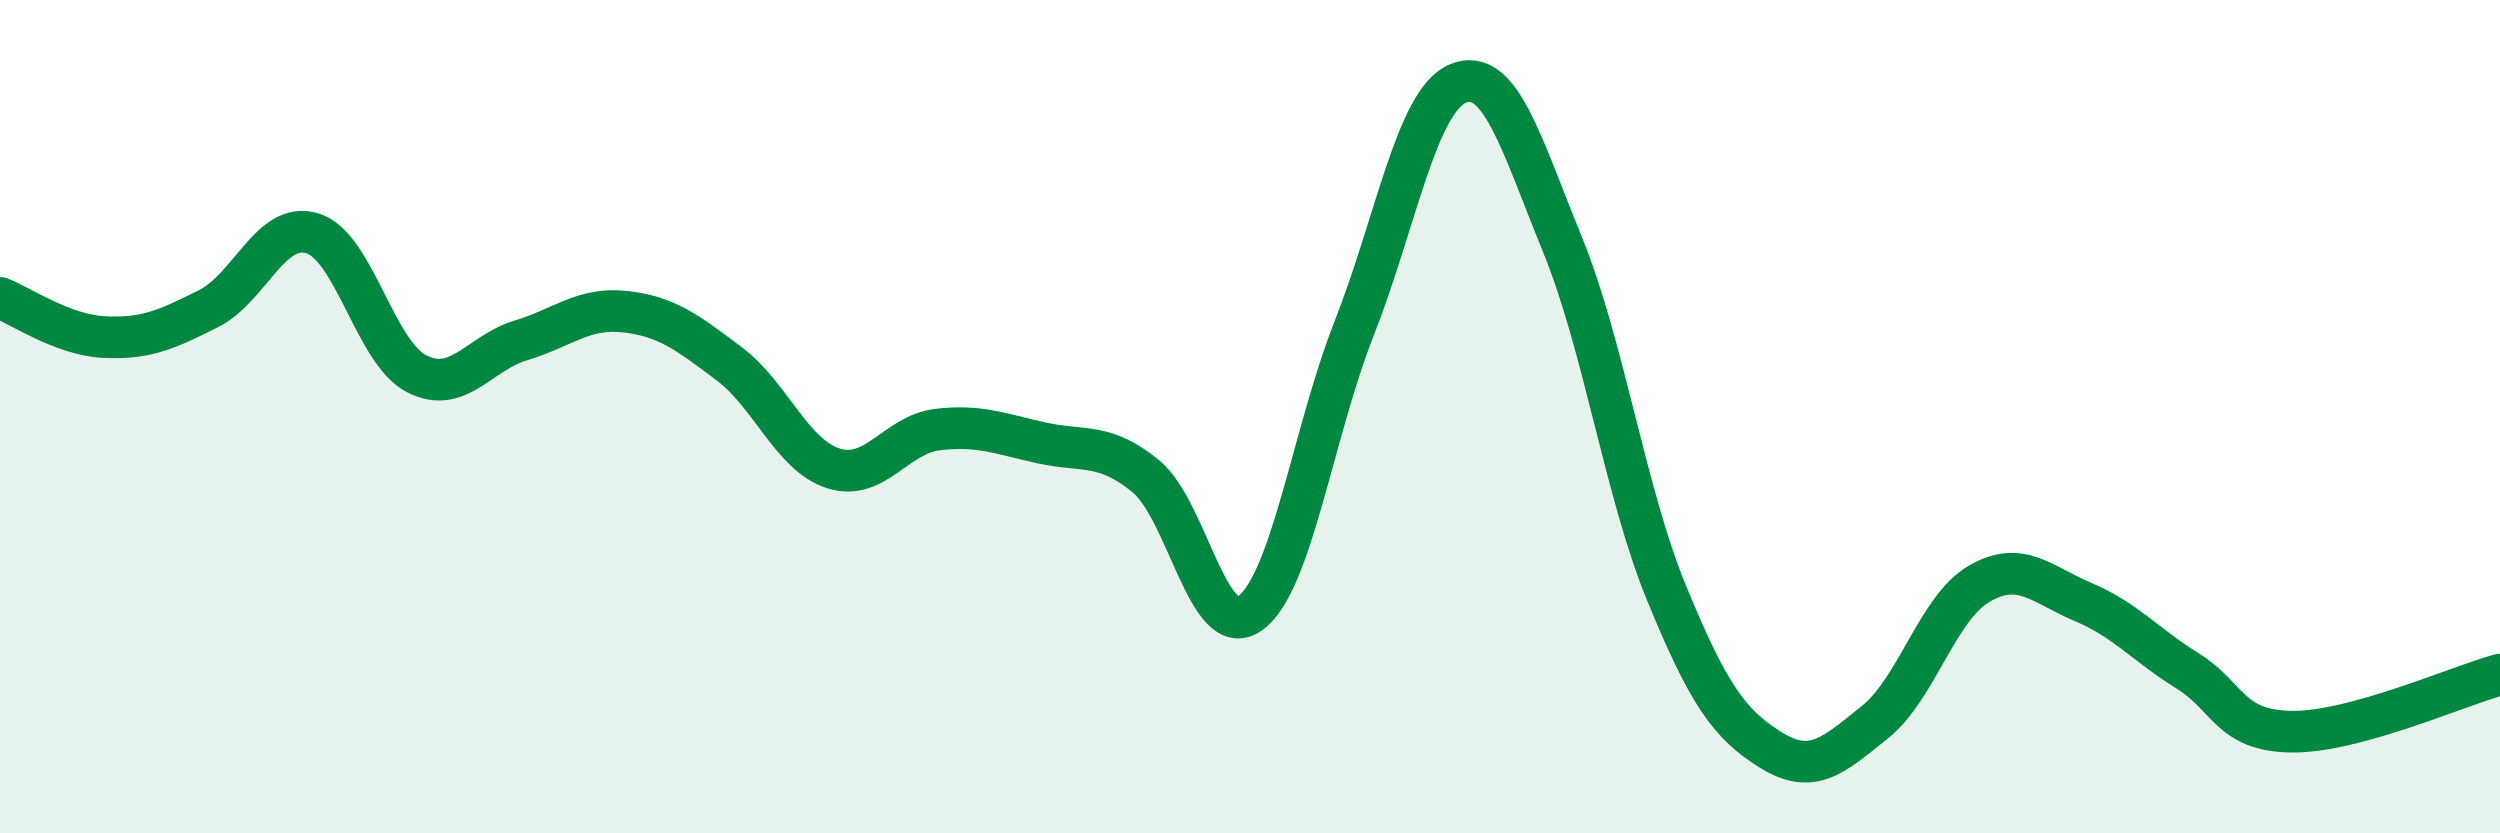
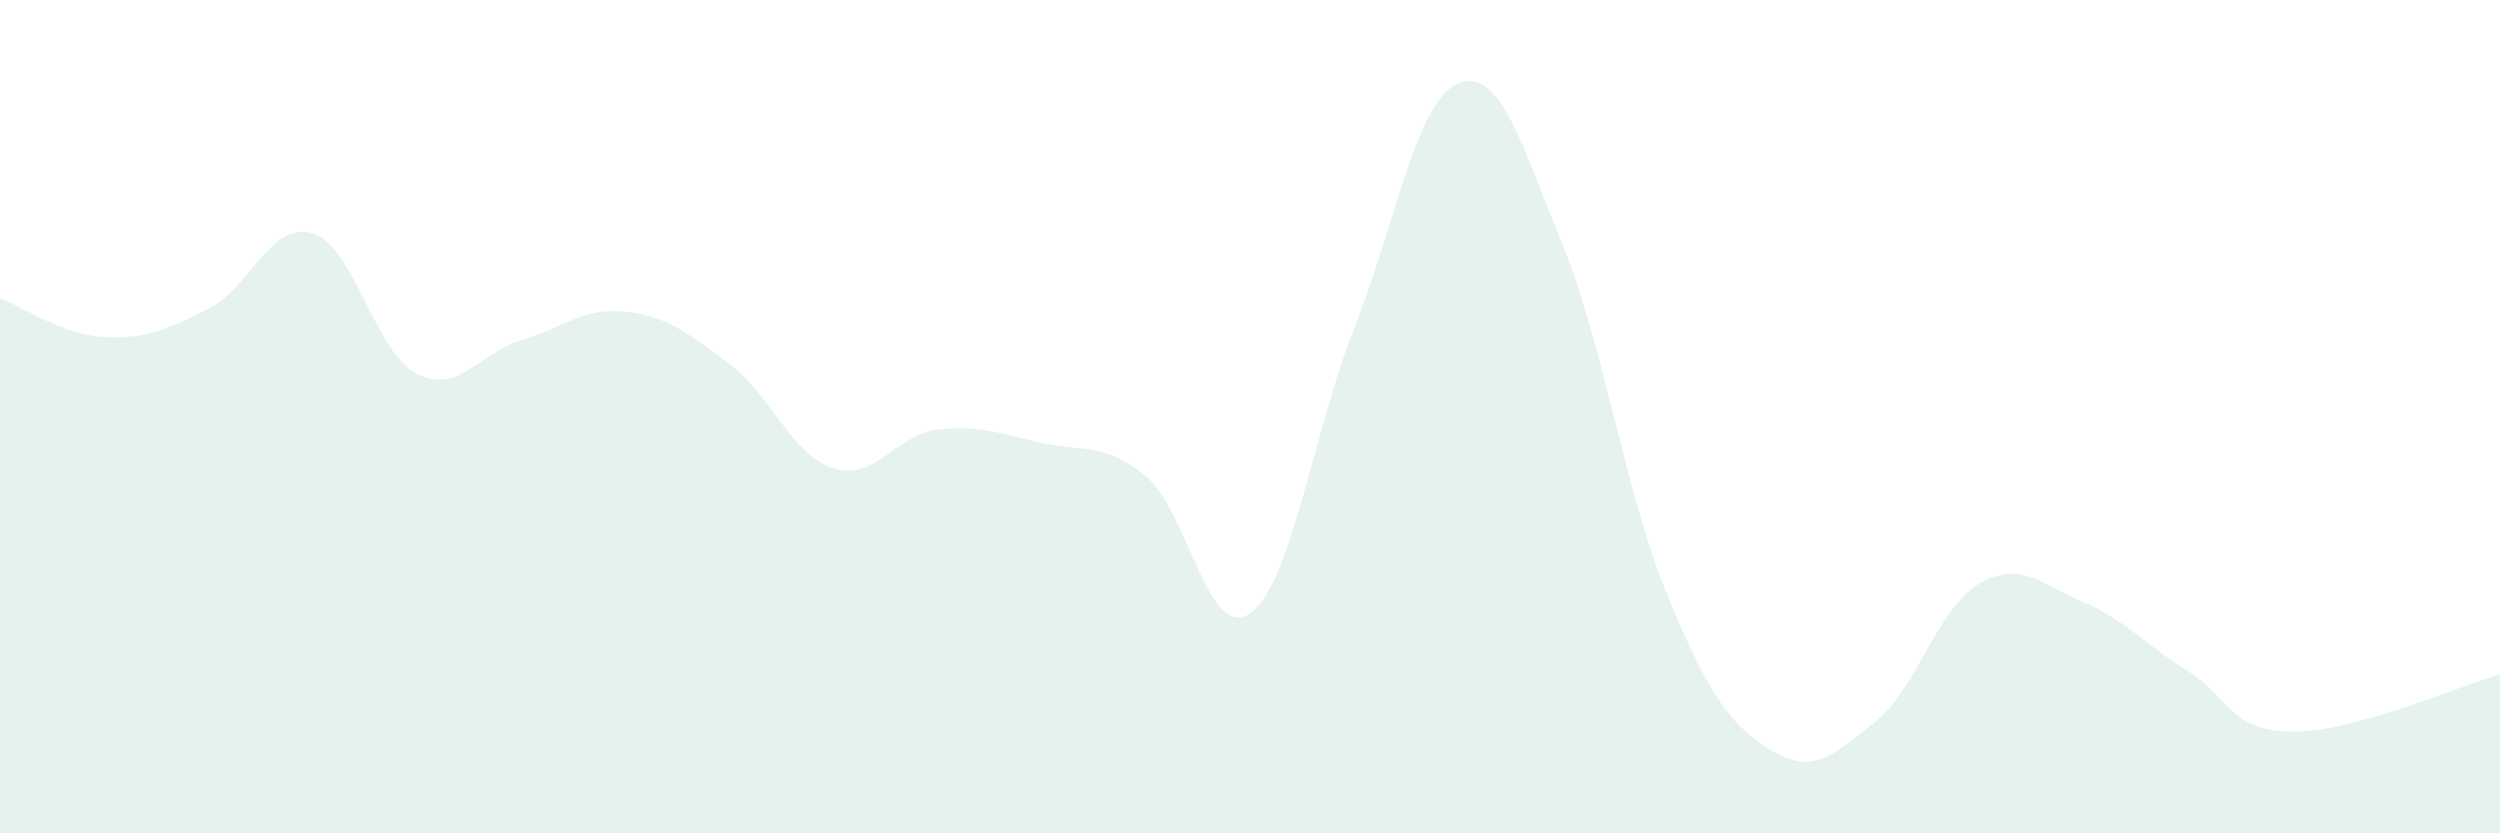
<svg xmlns="http://www.w3.org/2000/svg" width="60" height="20" viewBox="0 0 60 20">
  <path d="M 0,7.15 C 0.5,7.34 1.5,8.04 2.5,8.09 C 3.5,8.14 4,7.91 5,7.41 C 6,6.91 6.5,5.29 7.5,5.6 C 8.5,5.91 9,8.46 10,8.97 C 11,9.48 11.5,8.47 12.5,8.17 C 13.5,7.87 14,7.37 15,7.48 C 16,7.59 16.5,7.98 17.5,8.73 C 18.5,9.48 19,10.92 20,11.24 C 21,11.56 21.5,10.43 22.5,10.31 C 23.5,10.19 24,10.41 25,10.63 C 26,10.85 26.5,10.61 27.5,11.43 C 28.5,12.25 29,15.43 30,14.72 C 31,14.01 31.5,10.42 32.5,7.88 C 33.5,5.34 34,2.4 35,2 C 36,1.6 36.5,3.42 37.5,5.87 C 38.5,8.32 39,11.81 40,14.24 C 41,16.67 41.5,17.38 42.5,18 C 43.5,18.62 44,18.13 45,17.33 C 46,16.53 46.5,14.59 47.5,14.01 C 48.5,13.43 49,14.03 50,14.45 C 51,14.87 51.5,15.48 52.5,16.1 C 53.5,16.72 53.5,17.54 55,17.56 C 56.5,17.58 59,16.46 60,16.19L60 20L0 20Z" fill="#008740" opacity="0.1" stroke-linecap="round" stroke-linejoin="round" />
-   <path d="M 0,7.15 C 0.5,7.34 1.5,8.04 2.5,8.09 C 3.5,8.14 4,7.91 5,7.41 C 6,6.91 6.5,5.29 7.5,5.6 C 8.5,5.91 9,8.46 10,8.97 C 11,9.48 11.5,8.47 12.5,8.17 C 13.5,7.87 14,7.37 15,7.48 C 16,7.59 16.5,7.98 17.5,8.73 C 18.5,9.48 19,10.92 20,11.24 C 21,11.56 21.5,10.43 22.5,10.31 C 23.5,10.19 24,10.41 25,10.63 C 26,10.85 26.5,10.61 27.5,11.43 C 28.5,12.25 29,15.43 30,14.72 C 31,14.01 31.5,10.42 32.5,7.88 C 33.5,5.34 34,2.4 35,2 C 36,1.6 36.5,3.42 37.5,5.87 C 38.5,8.32 39,11.81 40,14.24 C 41,16.67 41.5,17.38 42.5,18 C 43.5,18.62 44,18.13 45,17.33 C 46,16.53 46.5,14.59 47.5,14.01 C 48.5,13.43 49,14.03 50,14.45 C 51,14.87 51.5,15.48 52.5,16.1 C 53.5,16.72 53.5,17.54 55,17.56 C 56.5,17.58 59,16.46 60,16.19" stroke="#008740" stroke-width="1" fill="none" stroke-linecap="round" stroke-linejoin="round" />
</svg>